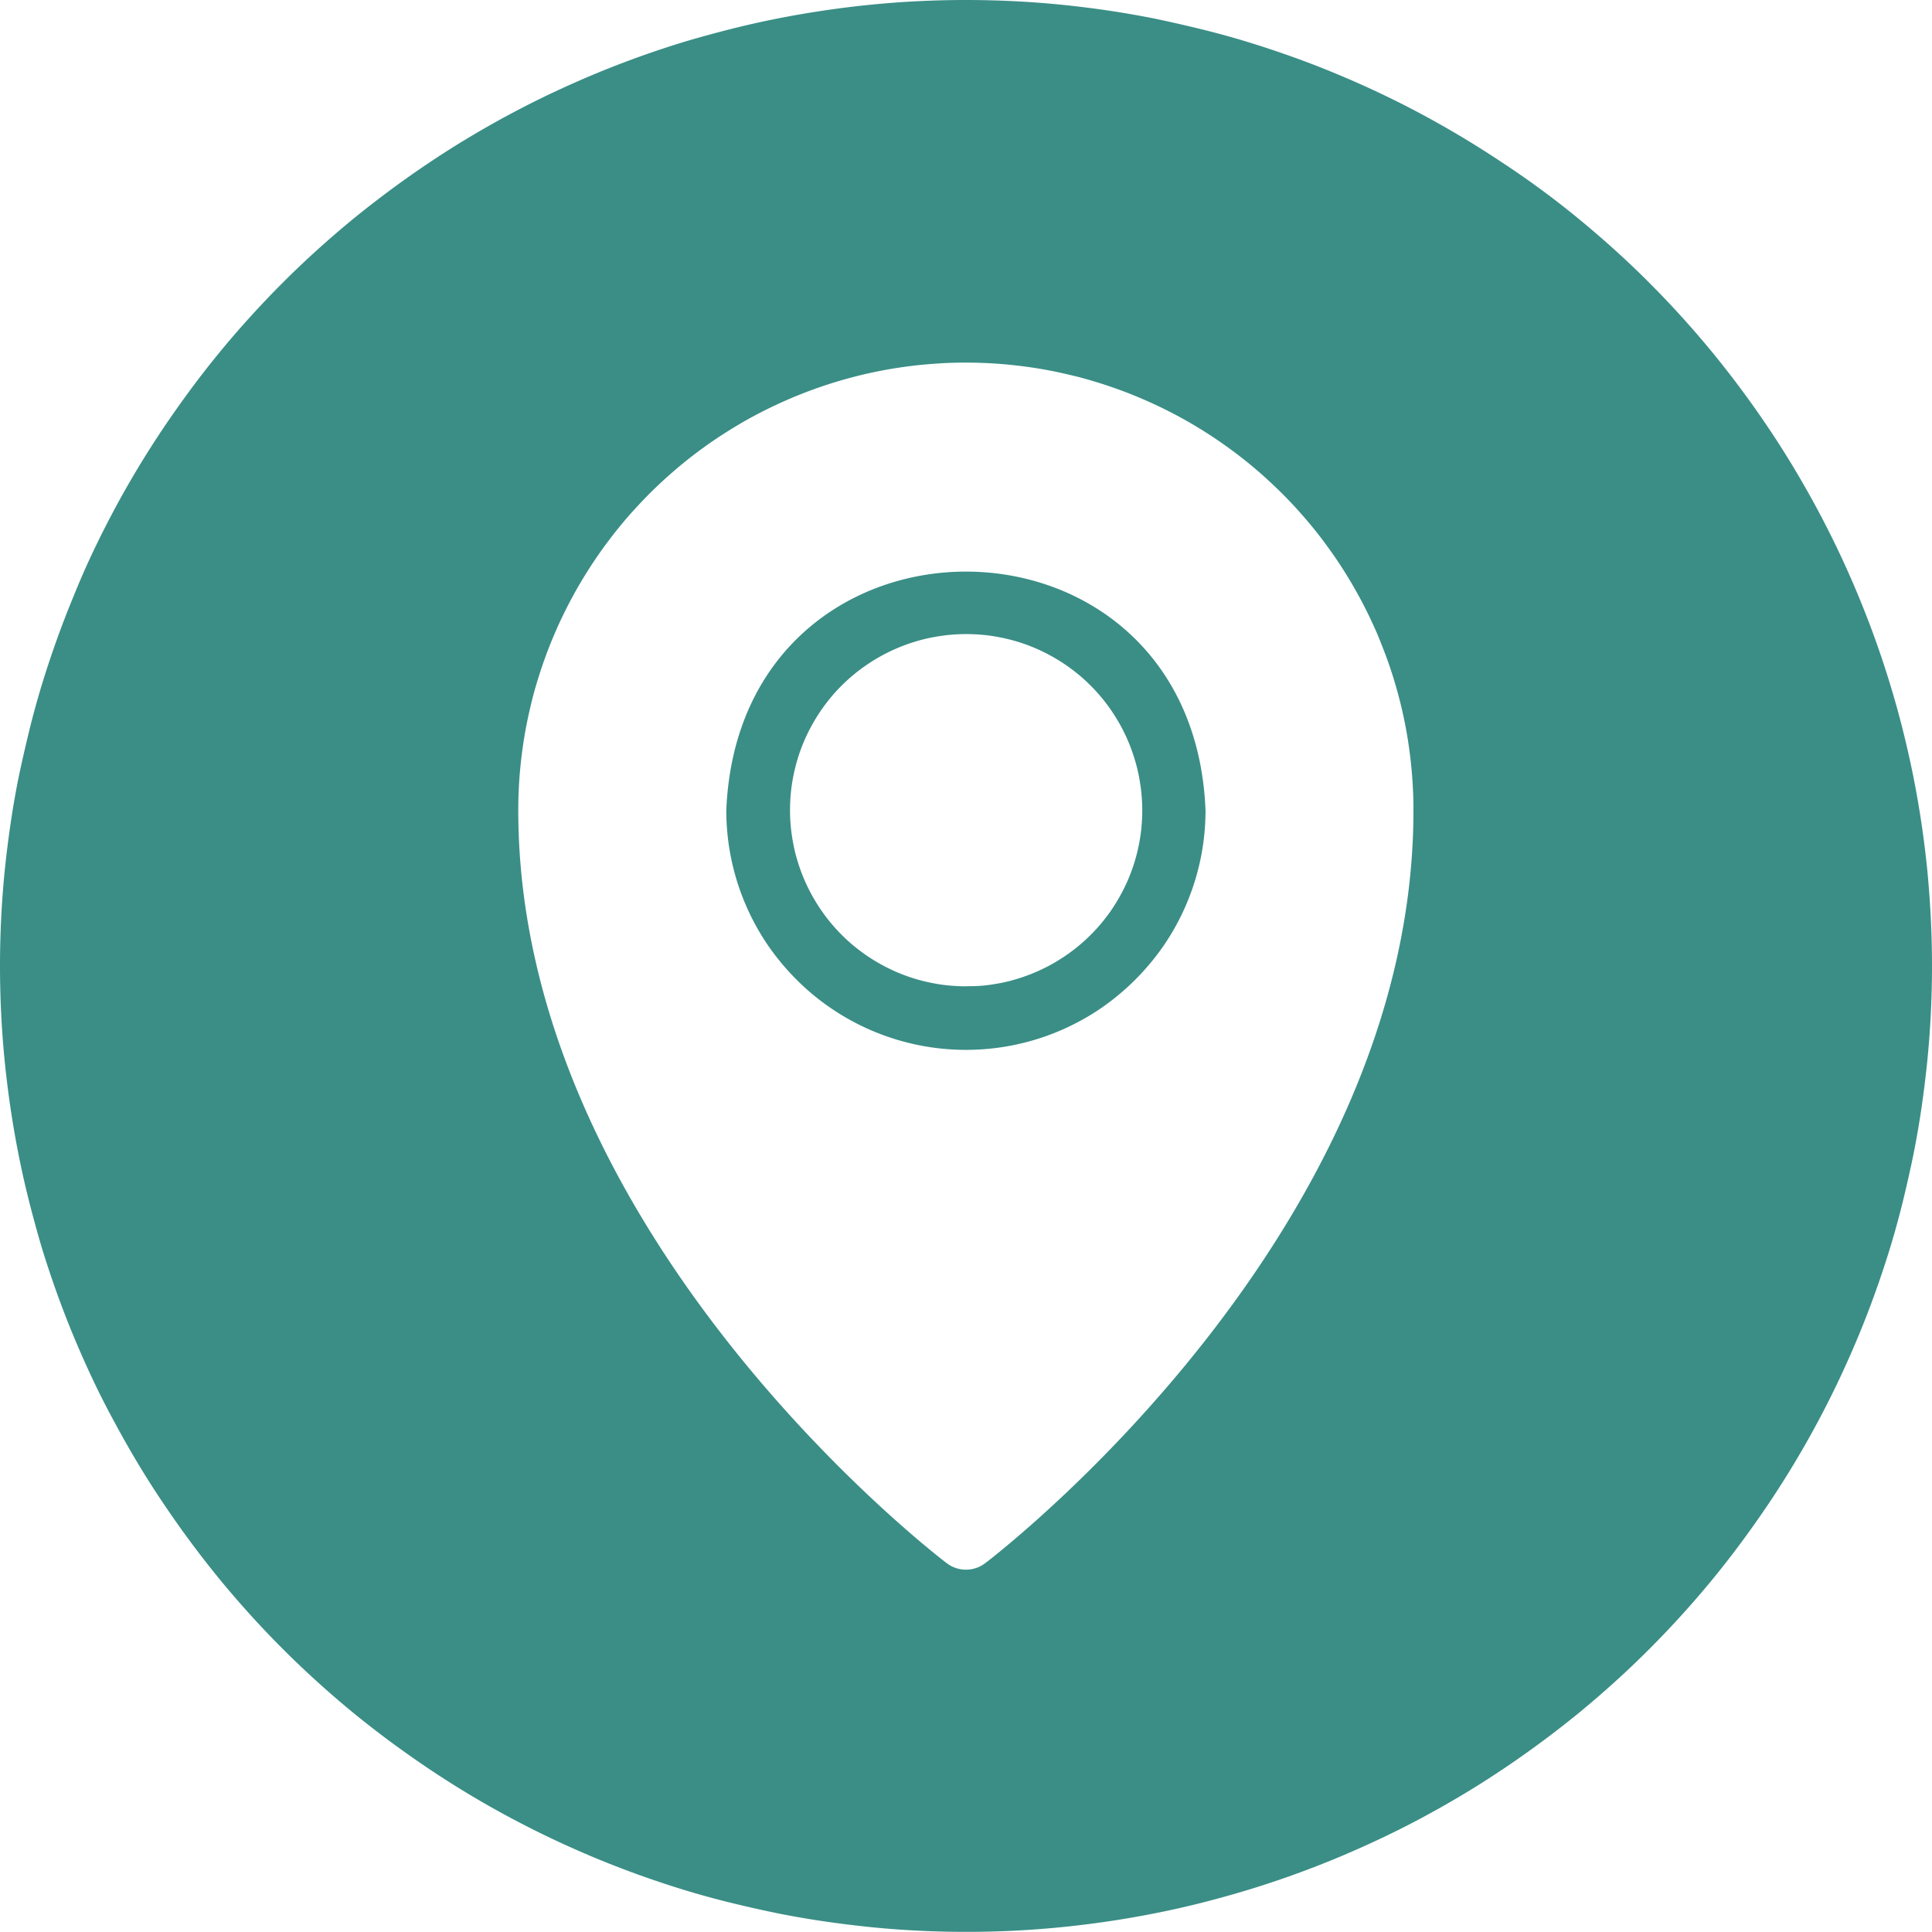
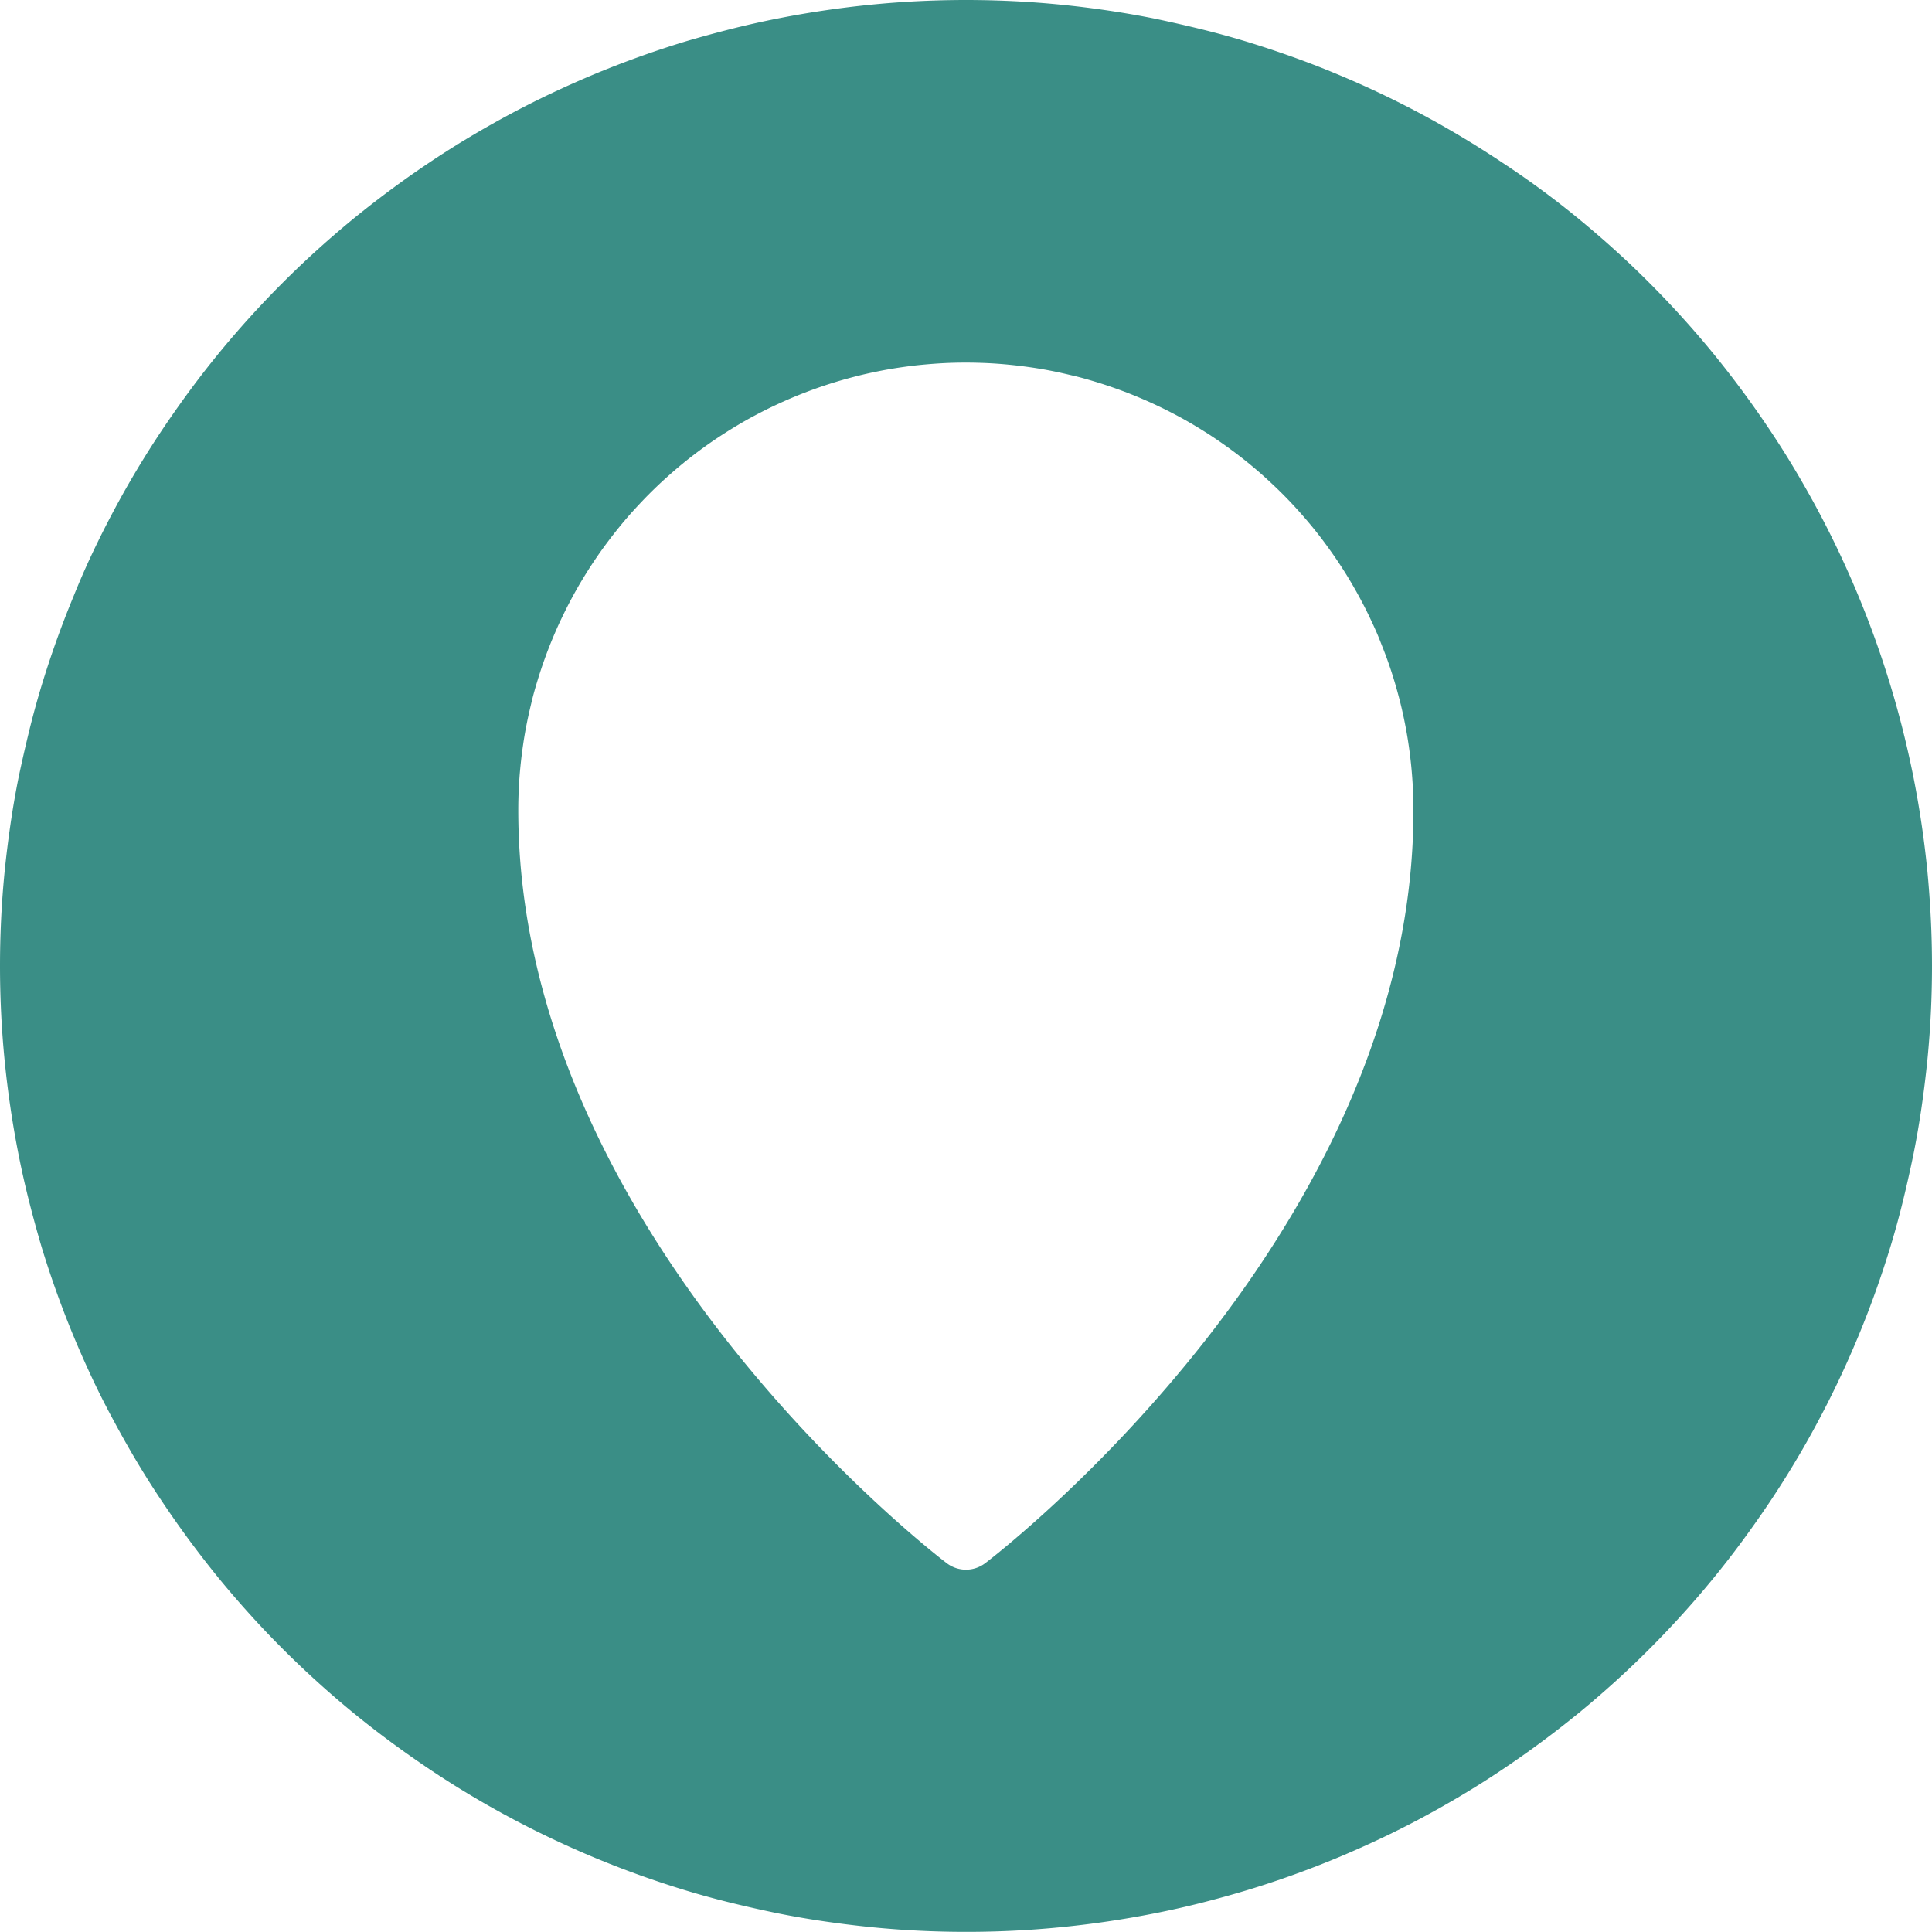
<svg xmlns="http://www.w3.org/2000/svg" id="_5" data-name="5" width="61.847" height="61.847" viewBox="0 0 61.847 61.847">
-   <path id="Path_55" data-name="Path 55" d="M112.781,96.4q0,.377.037.752a7.51,7.51,0,0,0,.11.745q.074.37.183.73t.254.709q.145.349.322.68a7.365,7.365,0,0,0,.387.646,7.483,7.483,0,0,0,.449.6,7.387,7.387,0,0,0,.506.558q.266.267.557.506t.606.449a7.368,7.368,0,0,0,.646.387q.332.178.68.322t.709.254q.361.109.73.183a7.511,7.511,0,0,0,.745.11q.376.037.752.037t.752-.037a7.512,7.512,0,0,0,.745-.11q.37-.074.73-.183t.709-.254q.349-.145.68-.322a7.368,7.368,0,0,0,.646-.387,7.481,7.481,0,0,0,.6-.449,7.663,7.663,0,0,0,1.064-1.064,7.48,7.48,0,0,0,.449-.6,7.364,7.364,0,0,0,.387-.646q.178-.332.322-.68t.254-.709q.109-.361.183-.73a7.519,7.519,0,0,0,.11-.745q.037-.376.037-.752C127.711,86.211,113.2,86.211,112.781,96.4Zm7.673,5.634c-.184,0-.369-.01-.552-.027s-.366-.046-.548-.082-.36-.081-.536-.134-.35-.116-.521-.187a5.455,5.455,0,0,1-.5-.238c-.163-.087-.321-.182-.474-.284s-.3-.213-.445-.33-.279-.242-.409-.372a5.444,5.444,0,0,1-.371-.411,5.373,5.373,0,0,1-.329-.445,5.629,5.629,0,0,1-.52-.975,5.494,5.494,0,0,1-.186-.521c-.054-.177-.1-.356-.134-.537s-.063-.363-.081-.548-.027-.368-.027-.552.01-.369.027-.552.046-.366.082-.548.081-.36.134-.536.116-.35.187-.521a5.461,5.461,0,0,1,.238-.5c.087-.163.182-.321.284-.474s.213-.3.33-.445.242-.279.372-.409a5.438,5.438,0,0,1,.411-.371,5.37,5.37,0,0,1,.445-.329,5.63,5.63,0,0,1,.975-.52,5.5,5.5,0,0,1,.521-.186c.177-.054.356-.1.537-.134s.363-.063.548-.081.368-.027.552-.027.369.01.552.027.366.046.548.082.36.081.536.134.35.116.521.187a5.465,5.465,0,0,1,.5.238c.163.087.321.182.474.284s.3.213.445.33.279.242.409.372a5.441,5.441,0,0,1,.371.411,5.373,5.373,0,0,1,.329.445,5.644,5.644,0,0,1,.706,1.5c.054.177.1.356.134.537s.063.363.081.548.027.368.027.552-.01.369-.027.552-.046.366-.082.548-.081.36-.134.536-.116.35-.187.521a5.461,5.461,0,0,1-.238.5q-.13.244-.284.474c-.1.154-.213.3-.33.445s-.242.279-.372.409a5.437,5.437,0,0,1-.411.371,5.371,5.371,0,0,1-.445.329c-.154.1-.312.2-.475.284a5.651,5.651,0,0,1-1.021.422c-.177.054-.356.1-.537.134s-.363.063-.548.081S120.639,102.031,120.454,102.031Zm0,0" transform="translate(-89.531 -70.46)" fill="#3A8E86" />
  <path id="Path_56" data-name="Path 56" d="M30.923,0q-.759,0-1.517.037T27.892.149q-.755.075-1.506.186t-1.5.259q-.745.147-1.481.333t-1.463.4q-.726.221-1.441.477t-1.416.546q-.7.291-1.388.615t-1.356.682q-.669.358-1.321.748t-1.282.813q-.631.422-1.241.874t-1.2.933q-.586.482-1.149.991t-1.1,1.047q-.536.536-1.047,1.1t-.991,1.149q-.481.587-.933,1.2t-.874,1.241q-.423.632-.813,1.282t-.748,1.321q-.358.67-.682,1.356T2.354,19.09q-.29.7-.546,1.416t-.477,1.441q-.22.726-.4,1.463T.594,24.891q-.149.744-.259,1.5T.149,27.892q-.075.756-.112,1.514T0,30.923q0,.759.037,1.517t.112,1.514q.075.755.186,1.506t.259,1.5q.147.745.333,1.481t.4,1.463q.221.726.477,1.441t.546,1.416q.291.7.615,1.388T3.651,45.5q.358.669.748,1.321T5.212,48.1q.422.631.874,1.241t.933,1.2q.482.586.991,1.149t1.047,1.1q.536.536,1.1,1.047t1.149.991q.587.481,1.2.933t1.241.874q.632.423,1.282.813t1.321.748q.67.358,1.356.682t1.388.615q.7.29,1.416.546t1.441.477q.726.22,1.463.4t1.481.333q.744.149,1.5.259t1.506.186q.756.075,1.514.112t1.517.037q.759,0,1.517-.037t1.514-.112q.755-.075,1.506-.186t1.5-.259q.745-.147,1.481-.333t1.463-.405q.726-.22,1.441-.476t1.416-.546q.7-.291,1.388-.615T45.5,58.2q.669-.358,1.321-.748t1.282-.813q.631-.422,1.241-.874t1.2-.933q.586-.482,1.149-.991t1.1-1.047q.536-.536,1.047-1.1t.991-1.149q.481-.587.933-1.2t.874-1.241q.423-.632.813-1.282T58.2,45.5q.358-.67.682-1.356t.615-1.388q.29-.7.546-1.416t.477-1.441q.22-.726.4-1.463t.333-1.481q.149-.744.259-1.5t.186-1.506q.075-.756.112-1.514t.037-1.517q0-.76-.038-1.517T61.7,27.892q-.075-.756-.186-1.507t-.259-1.5q-.149-.744-.333-1.481t-.405-1.463q-.22-.726-.476-1.441t-.547-1.417q-.29-.7-.615-1.388t-.682-1.355q-.359-.67-.748-1.321t-.813-1.283q-.422-.631-.874-1.241t-.934-1.2q-.482-.587-.991-1.149t-1.047-1.1q-.536-.538-1.1-1.047t-1.15-.991q-.586-.482-1.2-.934T48.1,5.211q-.632-.422-1.282-.812T45.5,3.651q-.669-.358-1.355-.682t-1.388-.615q-.7-.291-1.416-.546T39.9,1.331q-.726-.22-1.462-.4T36.955.594Q36.211.446,35.46.335T33.954.149Q33.2.074,32.441.037T30.923,0Zm.618,50.038a1.014,1.014,0,0,1-1.237,0c-.56-.425-13.713-10.63-13.713-24.1q0-.352.017-.7c.011-.234.029-.469.052-.7s.052-.466.086-.7.074-.463.12-.693.1-.459.154-.686.119-.453.188-.678.142-.448.221-.668.163-.44.253-.656.184-.432.285-.643.205-.421.316-.628.226-.412.347-.613.246-.4.376-.594.265-.387.405-.575.284-.374.432-.555.3-.359.46-.533.319-.344.485-.51.336-.328.51-.485.351-.311.532-.46.366-.293.555-.433.38-.275.575-.405.393-.255.594-.376.405-.237.612-.347.416-.216.629-.316.426-.195.643-.285.436-.174.656-.253.444-.153.668-.221.45-.13.678-.188.457-.108.686-.154.461-.086.693-.12.465-.064.7-.086.468-.04.7-.052.469-.017.7-.017.469.006.7.017.469.029.7.052.466.052.7.086.463.074.693.12.458.1.686.154.453.12.678.188.447.142.668.221.44.163.656.253.431.185.643.285.422.206.629.316.411.226.612.347.4.246.594.376.387.266.575.405.374.284.555.433.358.3.532.46.344.319.51.485.328.336.485.51.311.352.46.533.293.366.432.555.275.38.405.575.256.393.376.594.236.406.347.613.216.416.316.628.2.427.285.643.174.436.253.656.153.444.221.668.13.45.188.678.108.457.154.686.086.461.12.693.063.465.086.7.04.468.052.7.017.469.017.7C45.254,39.408,32.1,49.613,31.542,50.038Zm0,0" fill="#3A8E86" />
</svg>